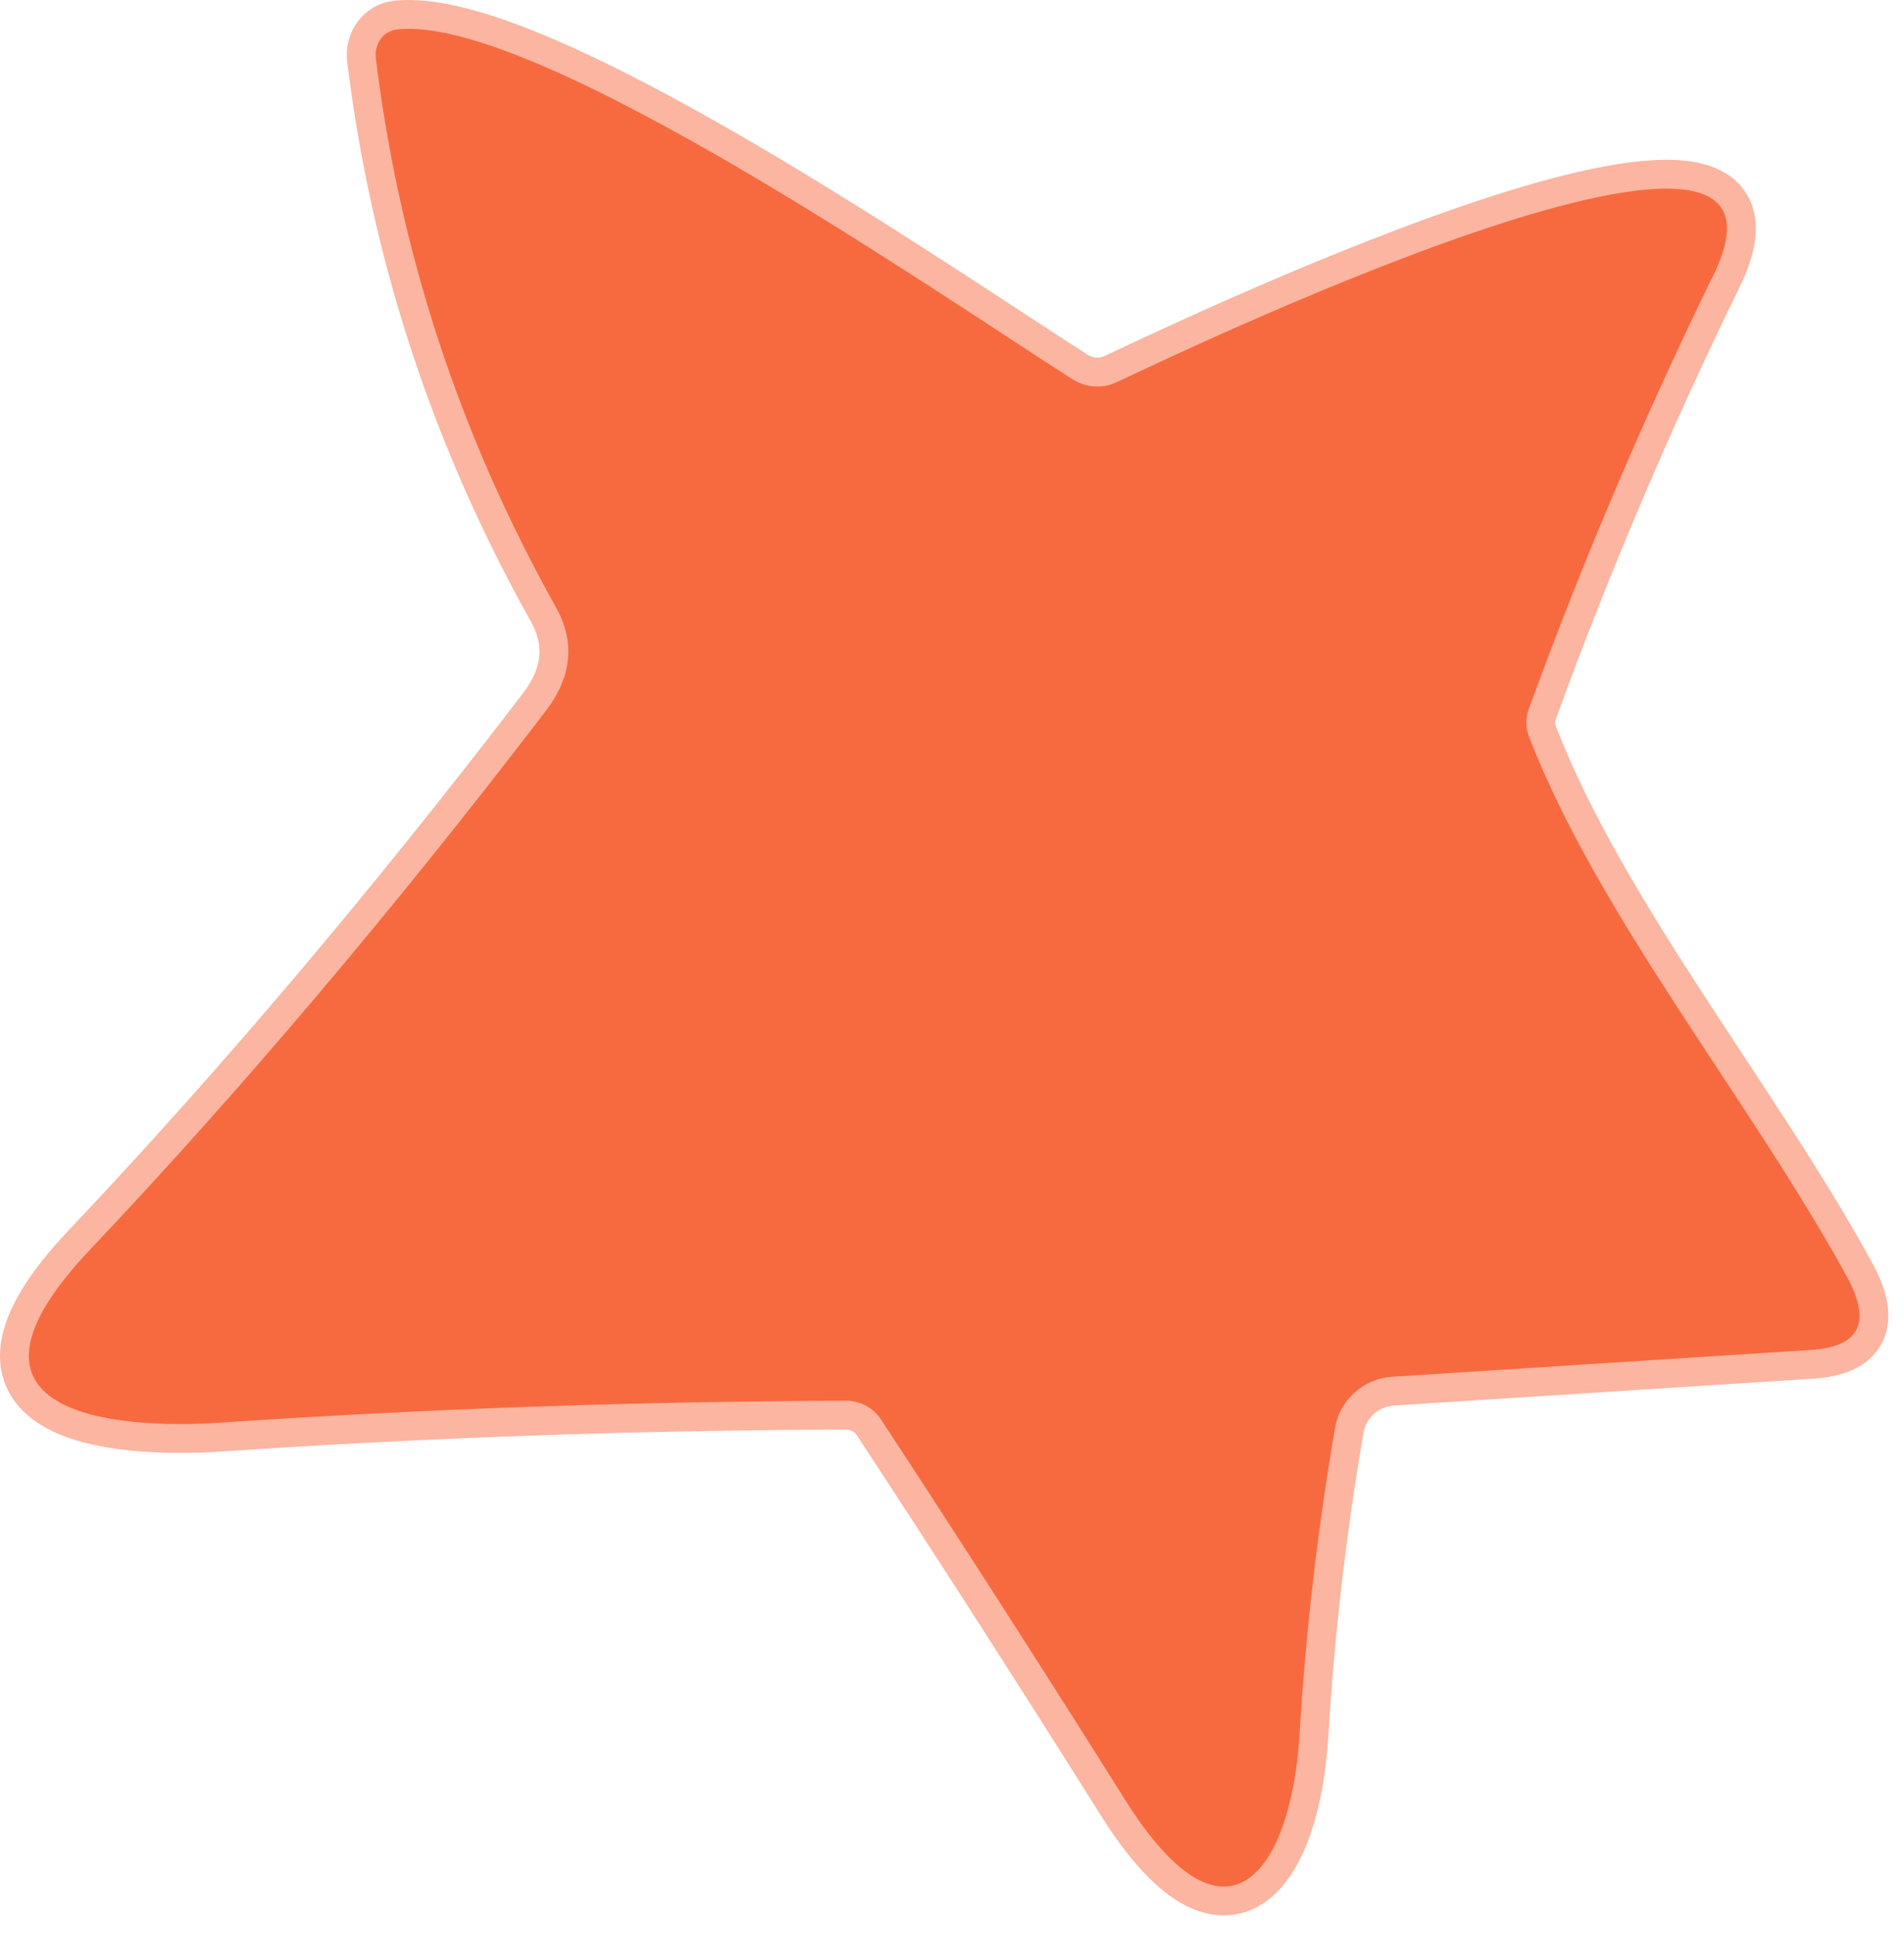
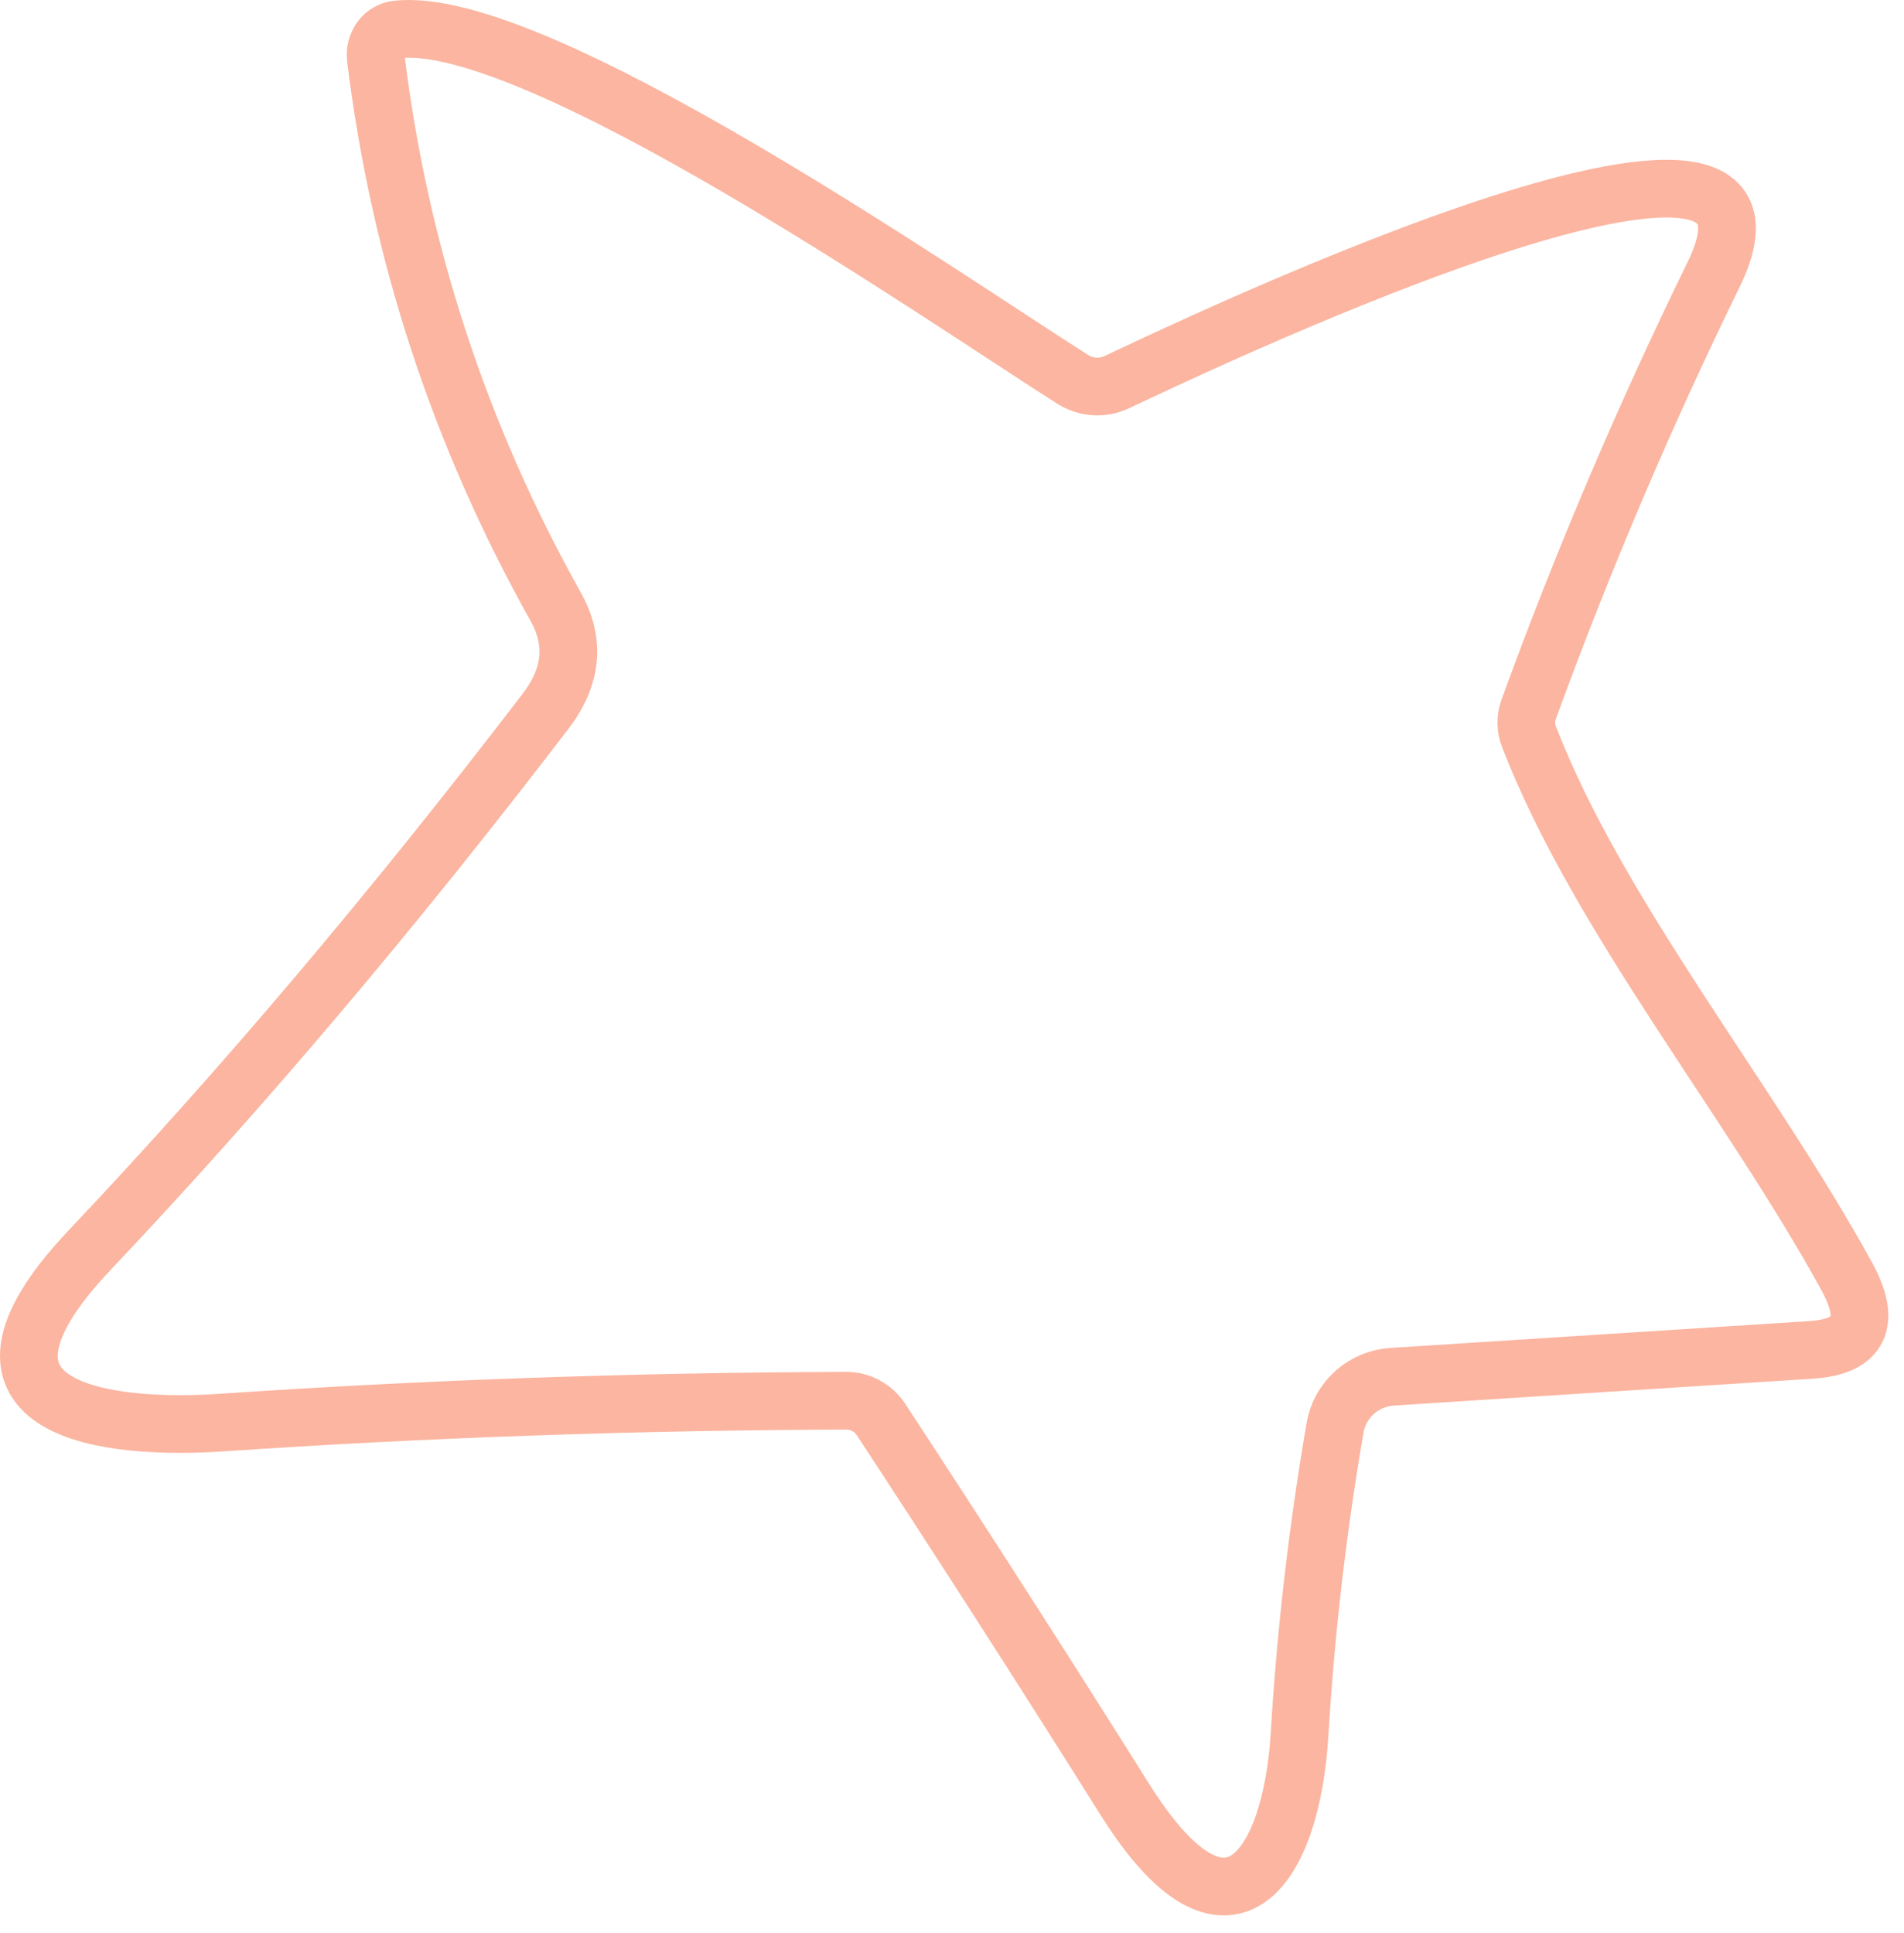
<svg xmlns="http://www.w3.org/2000/svg" width="66" height="67" viewBox="0 0 66 67" fill="none">
  <path d="M52.988 24.592C54.855 19.465 56.992 14.442 59.398 9.522C63.438 1.272 39.928 12.692 38.698 13.252C38.459 13.363 38.195 13.412 37.932 13.394C37.668 13.377 37.412 13.293 37.188 13.152C32.678 10.292 18.558 0.472 13.758 1.022C13.648 1.034 13.542 1.069 13.445 1.125C13.349 1.182 13.264 1.259 13.196 1.352C13.128 1.445 13.078 1.553 13.049 1.668C13.02 1.783 13.013 1.903 13.028 2.022C13.855 8.749 15.935 15.089 19.268 21.042C19.942 22.249 19.828 23.445 18.928 24.632C13.662 31.519 8.388 37.752 3.108 43.332C-2.282 49.032 3.928 49.562 7.668 49.312C14.722 48.832 21.942 48.579 29.328 48.552C29.568 48.552 29.804 48.611 30.015 48.725C30.226 48.838 30.406 49.002 30.538 49.202C33.371 53.522 36.191 57.916 38.998 62.382C42.568 68.072 44.768 64.772 45.048 60.112C45.261 56.559 45.672 53.019 46.278 49.492C46.358 49.019 46.598 48.587 46.957 48.266C47.316 47.945 47.775 47.753 48.258 47.722L62.768 46.792C64.481 46.685 64.891 45.825 63.998 44.212C60.638 38.092 55.408 31.762 52.998 25.532C52.882 25.236 52.879 24.902 52.988 24.592Z" stroke="#FBB5A0" stroke-width="2" />
-   <path d="M52.998 25.532C55.408 31.762 60.638 38.092 63.998 44.212C64.891 45.825 64.481 46.685 62.768 46.792L48.258 47.722C47.775 47.753 47.316 47.945 46.957 48.266C46.598 48.587 46.358 49.019 46.278 49.492C45.672 53.019 45.261 56.559 45.048 60.112C44.768 64.772 42.568 68.072 38.998 62.382C36.191 57.916 33.371 53.522 30.538 49.202C30.406 49.002 30.226 48.838 30.015 48.725C29.804 48.611 29.568 48.552 29.328 48.552C21.942 48.579 14.722 48.832 7.668 49.312C3.928 49.562 -2.282 49.032 3.108 43.332C8.388 37.752 13.662 31.519 18.928 24.632C19.828 23.445 19.942 22.249 19.268 21.042C15.935 15.089 13.855 8.749 13.028 2.022C13.013 1.903 13.02 1.783 13.049 1.668C13.078 1.553 13.128 1.445 13.196 1.352C13.264 1.259 13.349 1.182 13.445 1.125C13.542 1.069 13.648 1.034 13.758 1.022C18.558 0.472 32.678 10.292 37.188 13.152C37.412 13.293 37.668 13.377 37.932 13.394C38.195 13.412 38.459 13.363 38.698 13.252C39.928 12.692 63.438 1.272 59.398 9.522C56.992 14.442 54.855 19.465 52.988 24.592C52.879 24.902 52.882 25.236 52.998 25.532Z" fill="#F76A40" />
</svg>